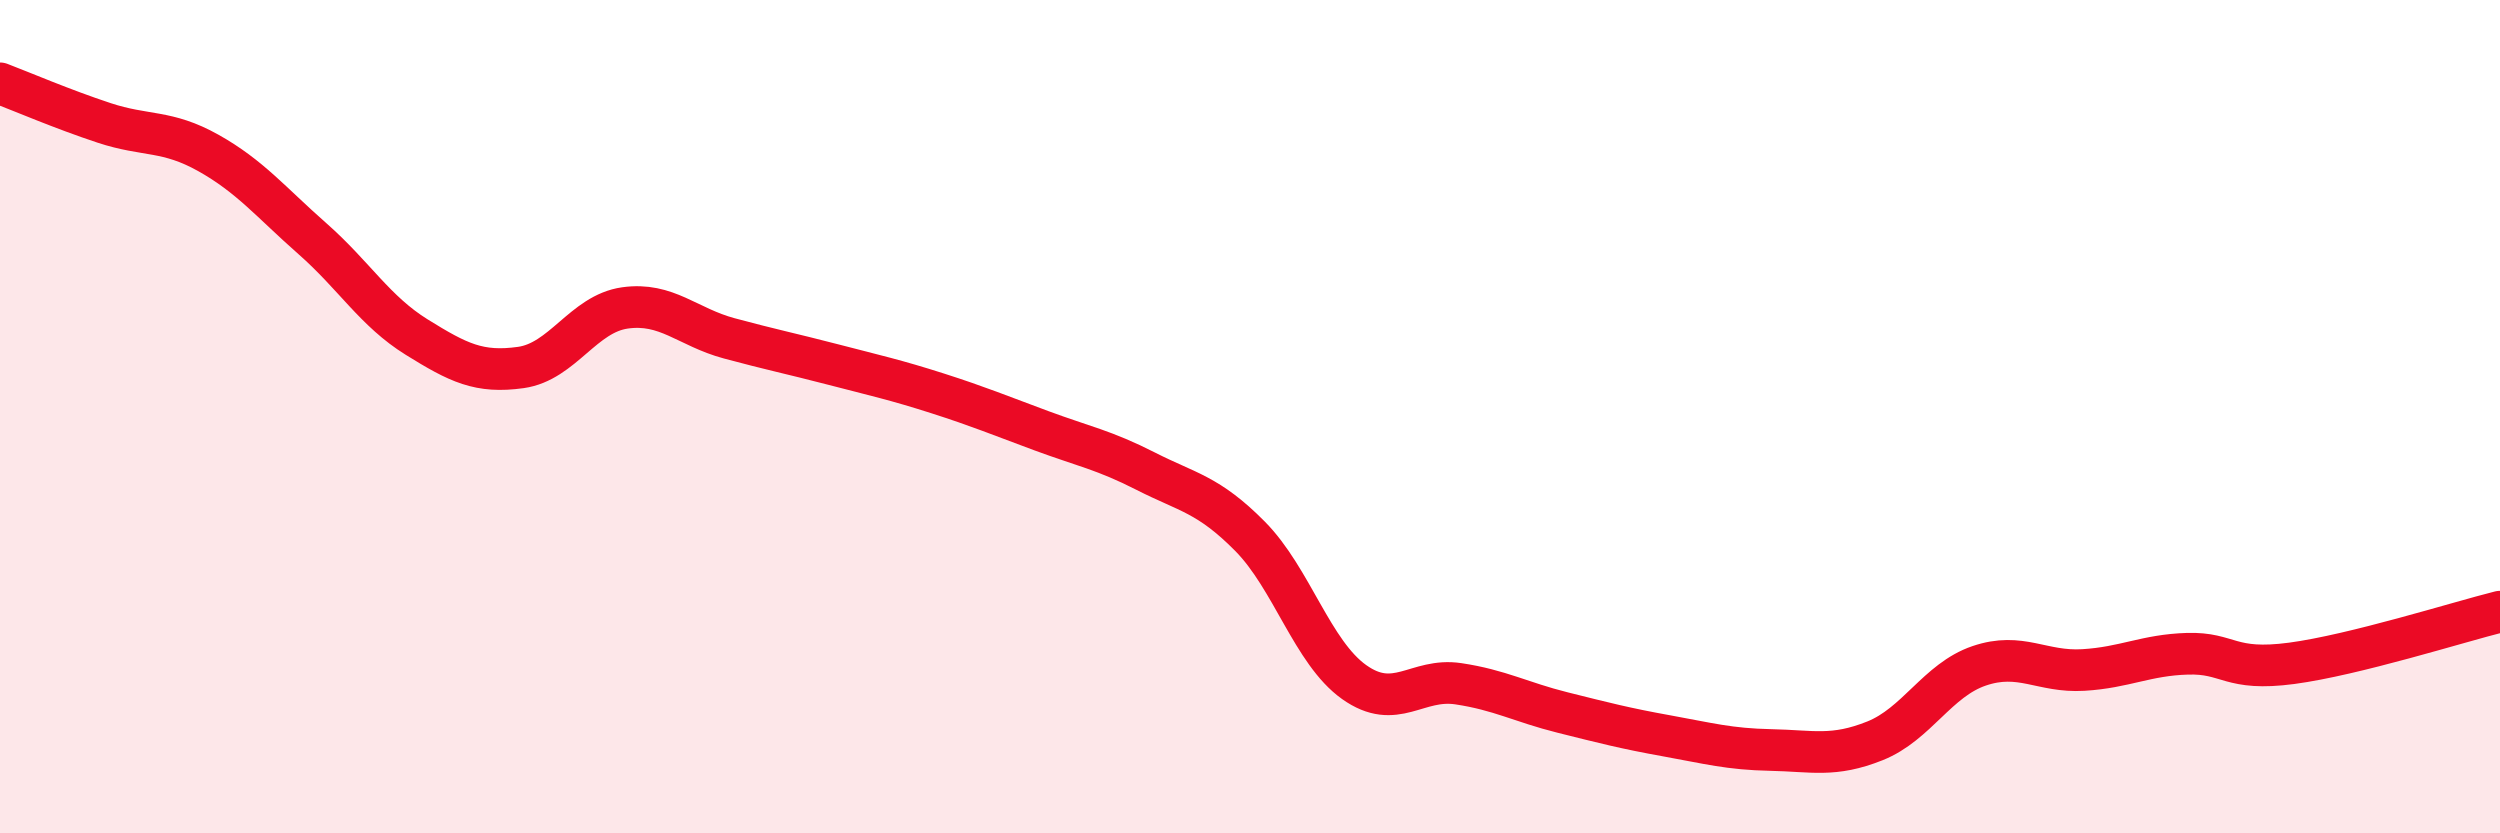
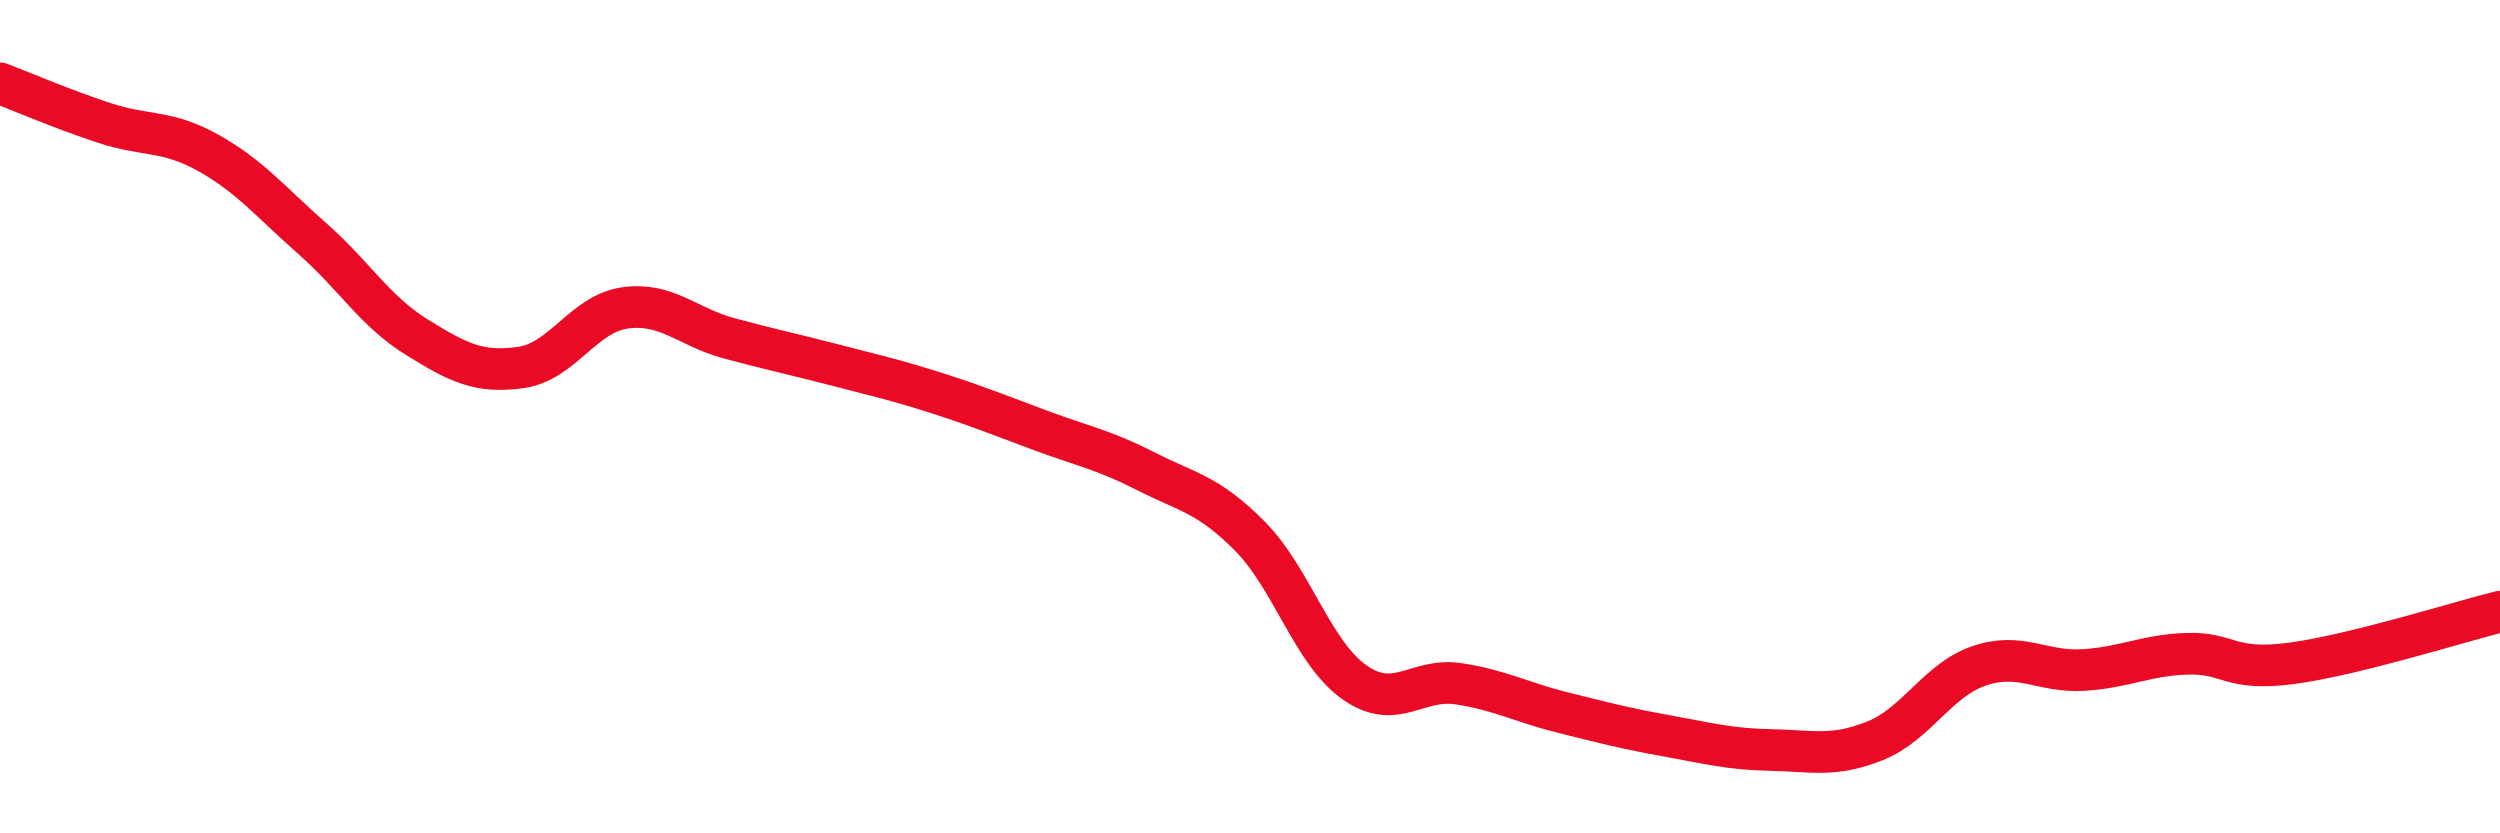
<svg xmlns="http://www.w3.org/2000/svg" width="60" height="20" viewBox="0 0 60 20">
-   <path d="M 0,2 C 0.5,2.19 1.5,2.62 2.5,2.95 C 3.5,3.28 4,3.11 5,3.67 C 6,4.23 6.5,4.85 7.5,5.73 C 8.5,6.61 9,7.47 10,8.09 C 11,8.71 11.5,8.96 12.5,8.82 C 13.5,8.68 14,7.53 15,7.39 C 16,7.25 16.5,7.85 17.5,8.12 C 18.5,8.39 19,8.49 20,8.75 C 21,9.01 21.5,9.12 22.5,9.44 C 23.5,9.76 24,9.97 25,10.34 C 26,10.71 26.5,10.8 27.5,11.31 C 28.5,11.82 29,11.86 30,12.87 C 31,13.88 31.5,15.66 32.5,16.37 C 33.5,17.08 34,16.26 35,16.41 C 36,16.56 36.5,16.85 37.5,17.1 C 38.5,17.35 39,17.48 40,17.66 C 41,17.84 41.5,17.98 42.5,18 C 43.5,18.02 44,18.18 45,17.78 C 46,17.38 46.5,16.32 47.5,15.98 C 48.5,15.64 49,16.14 50,16.08 C 51,16.02 51.5,15.72 52.5,15.69 C 53.5,15.66 53.5,16.12 55,15.92 C 56.5,15.72 59,14.93 60,14.68L60 20L0 20Z" fill="#EB0A25" opacity="0.1" stroke-linecap="round" stroke-linejoin="round" />
  <path d="M 0,2 C 0.5,2.19 1.5,2.62 2.5,2.95 C 3.5,3.28 4,3.11 5,3.67 C 6,4.23 6.5,4.85 7.5,5.73 C 8.5,6.61 9,7.47 10,8.09 C 11,8.71 11.5,8.96 12.5,8.82 C 13.5,8.68 14,7.53 15,7.39 C 16,7.25 16.5,7.85 17.5,8.12 C 18.5,8.39 19,8.49 20,8.75 C 21,9.01 21.5,9.12 22.5,9.44 C 23.5,9.76 24,9.97 25,10.34 C 26,10.71 26.5,10.8 27.5,11.31 C 28.5,11.82 29,11.86 30,12.87 C 31,13.88 31.5,15.66 32.5,16.37 C 33.5,17.08 34,16.26 35,16.41 C 36,16.56 36.5,16.85 37.5,17.1 C 38.5,17.35 39,17.48 40,17.66 C 41,17.84 41.5,17.98 42.5,18 C 43.5,18.02 44,18.18 45,17.78 C 46,17.38 46.5,16.32 47.5,15.98 C 48.5,15.64 49,16.14 50,16.08 C 51,16.02 51.5,15.72 52.5,15.69 C 53.5,15.66 53.5,16.12 55,15.92 C 56.5,15.72 59,14.93 60,14.68" stroke="#EB0A25" stroke-width="1" fill="none" stroke-linecap="round" stroke-linejoin="round" />
</svg>